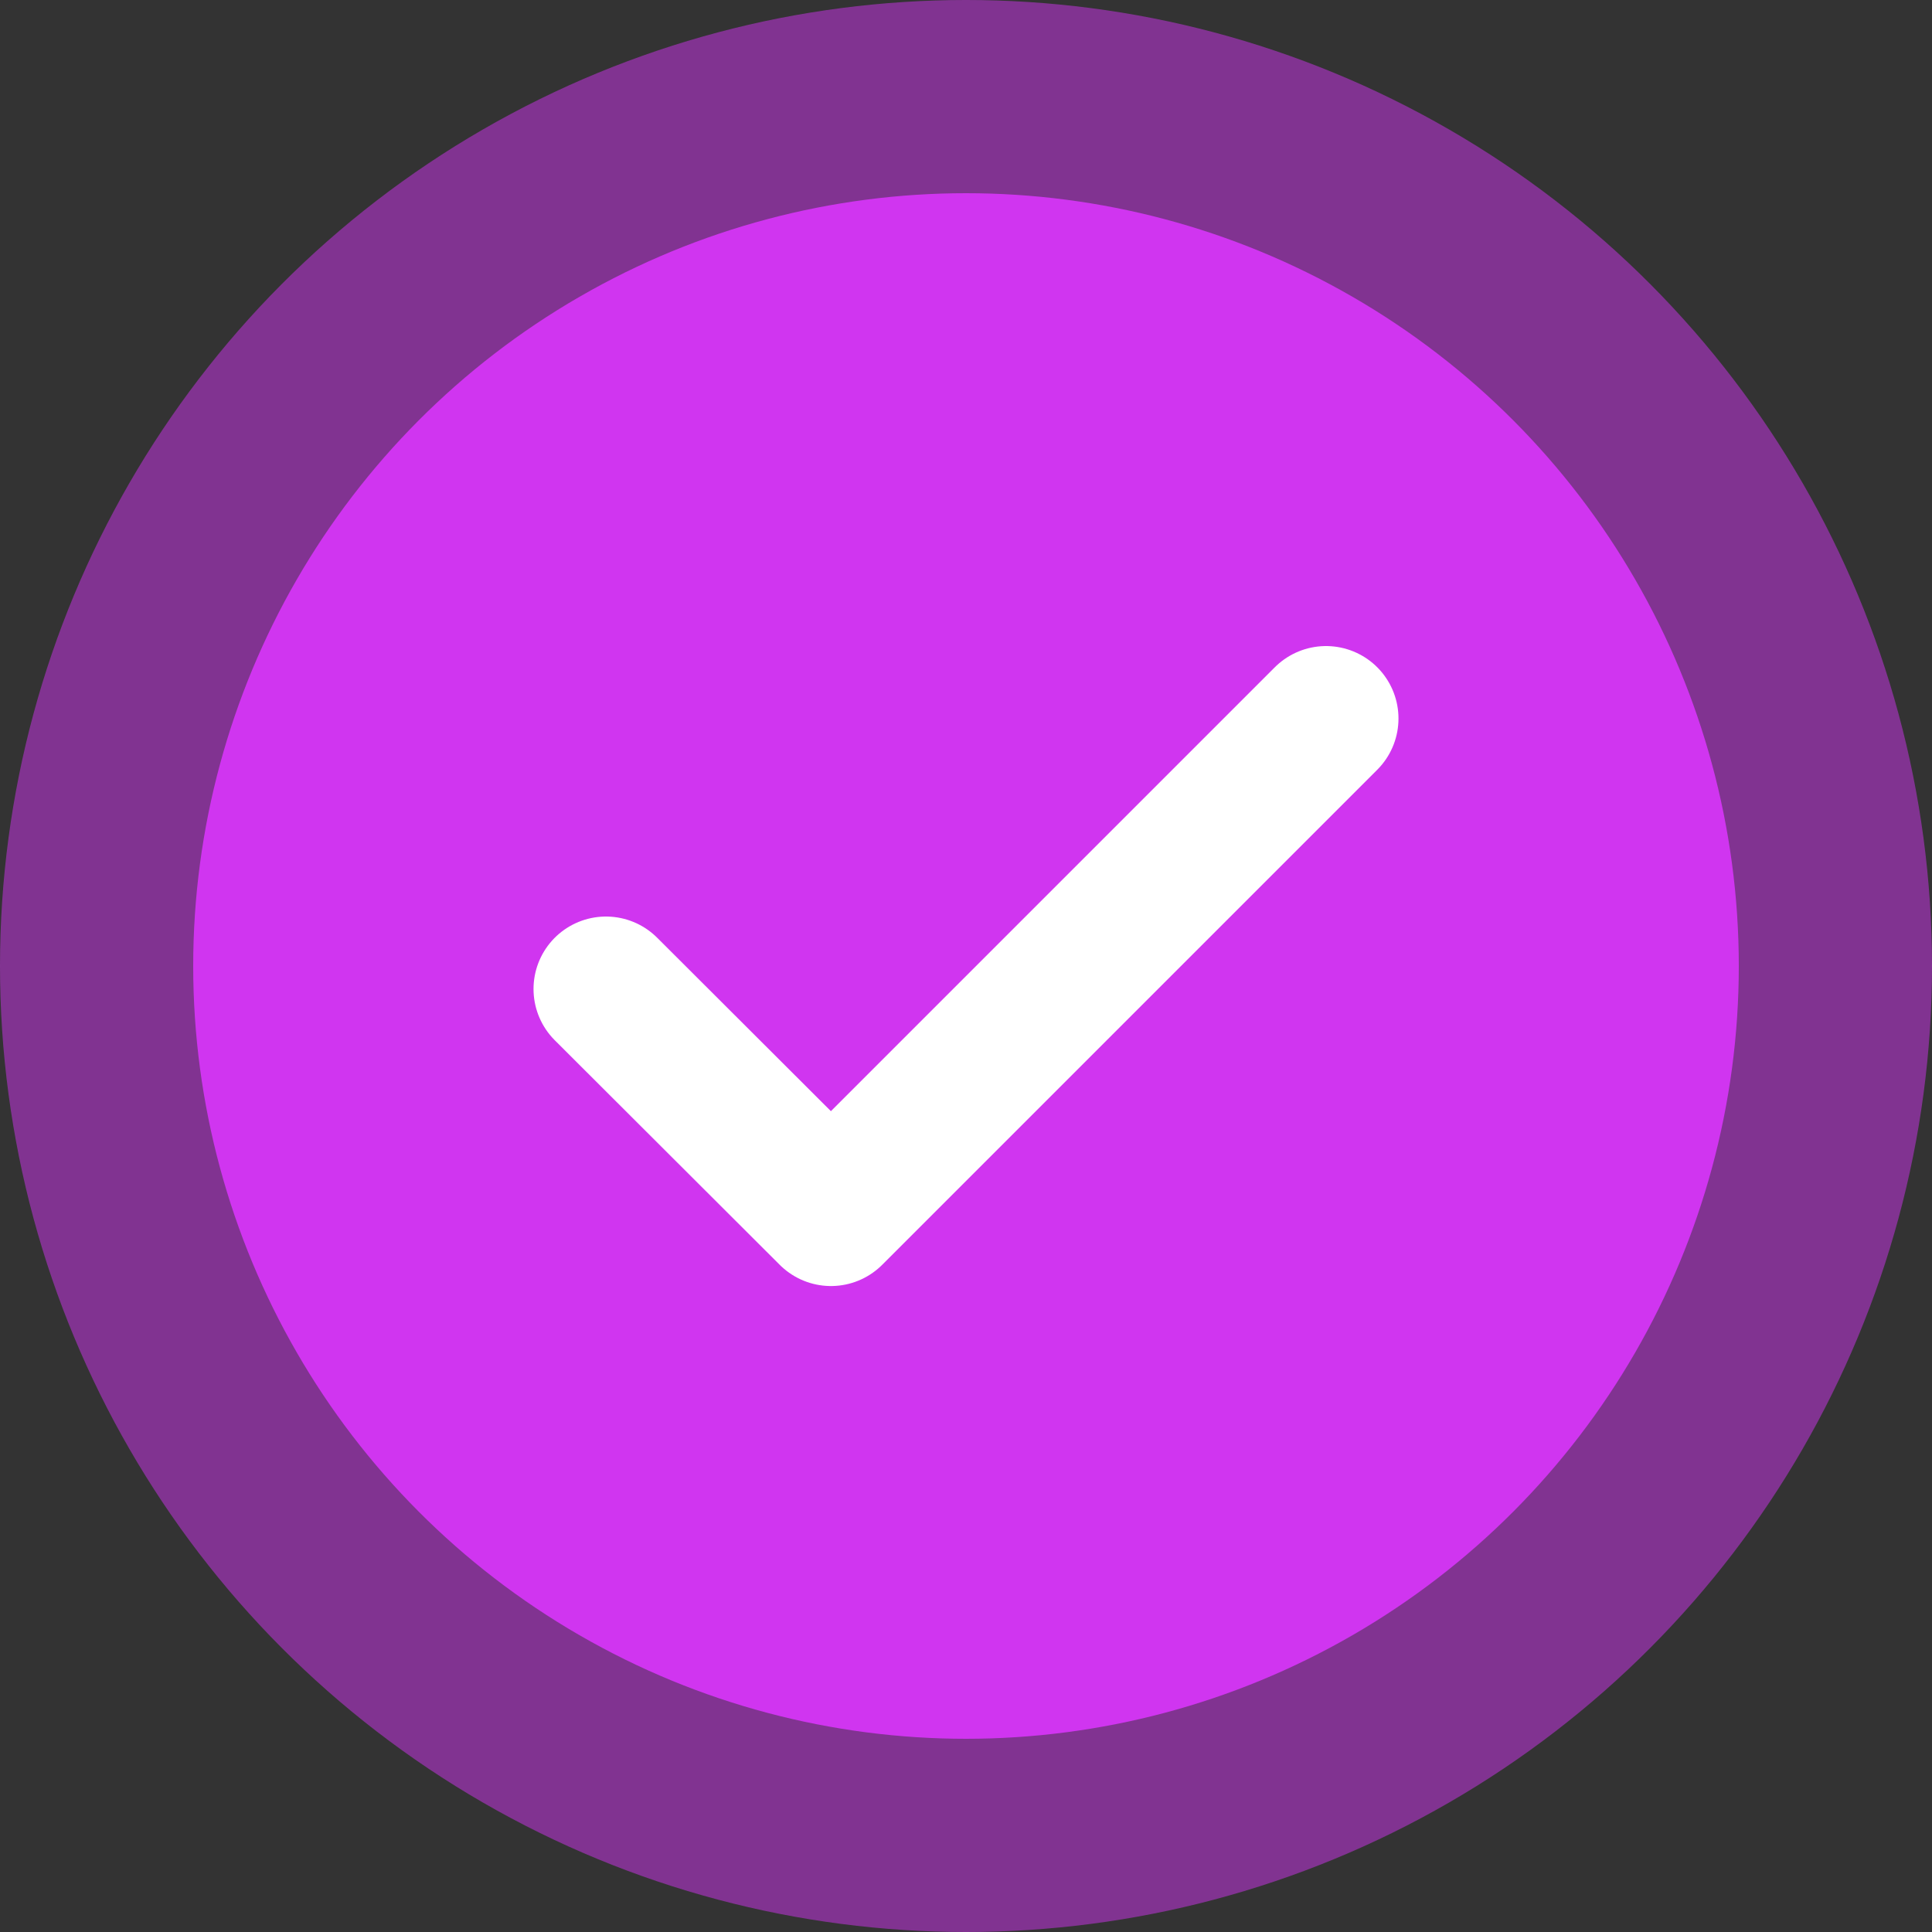
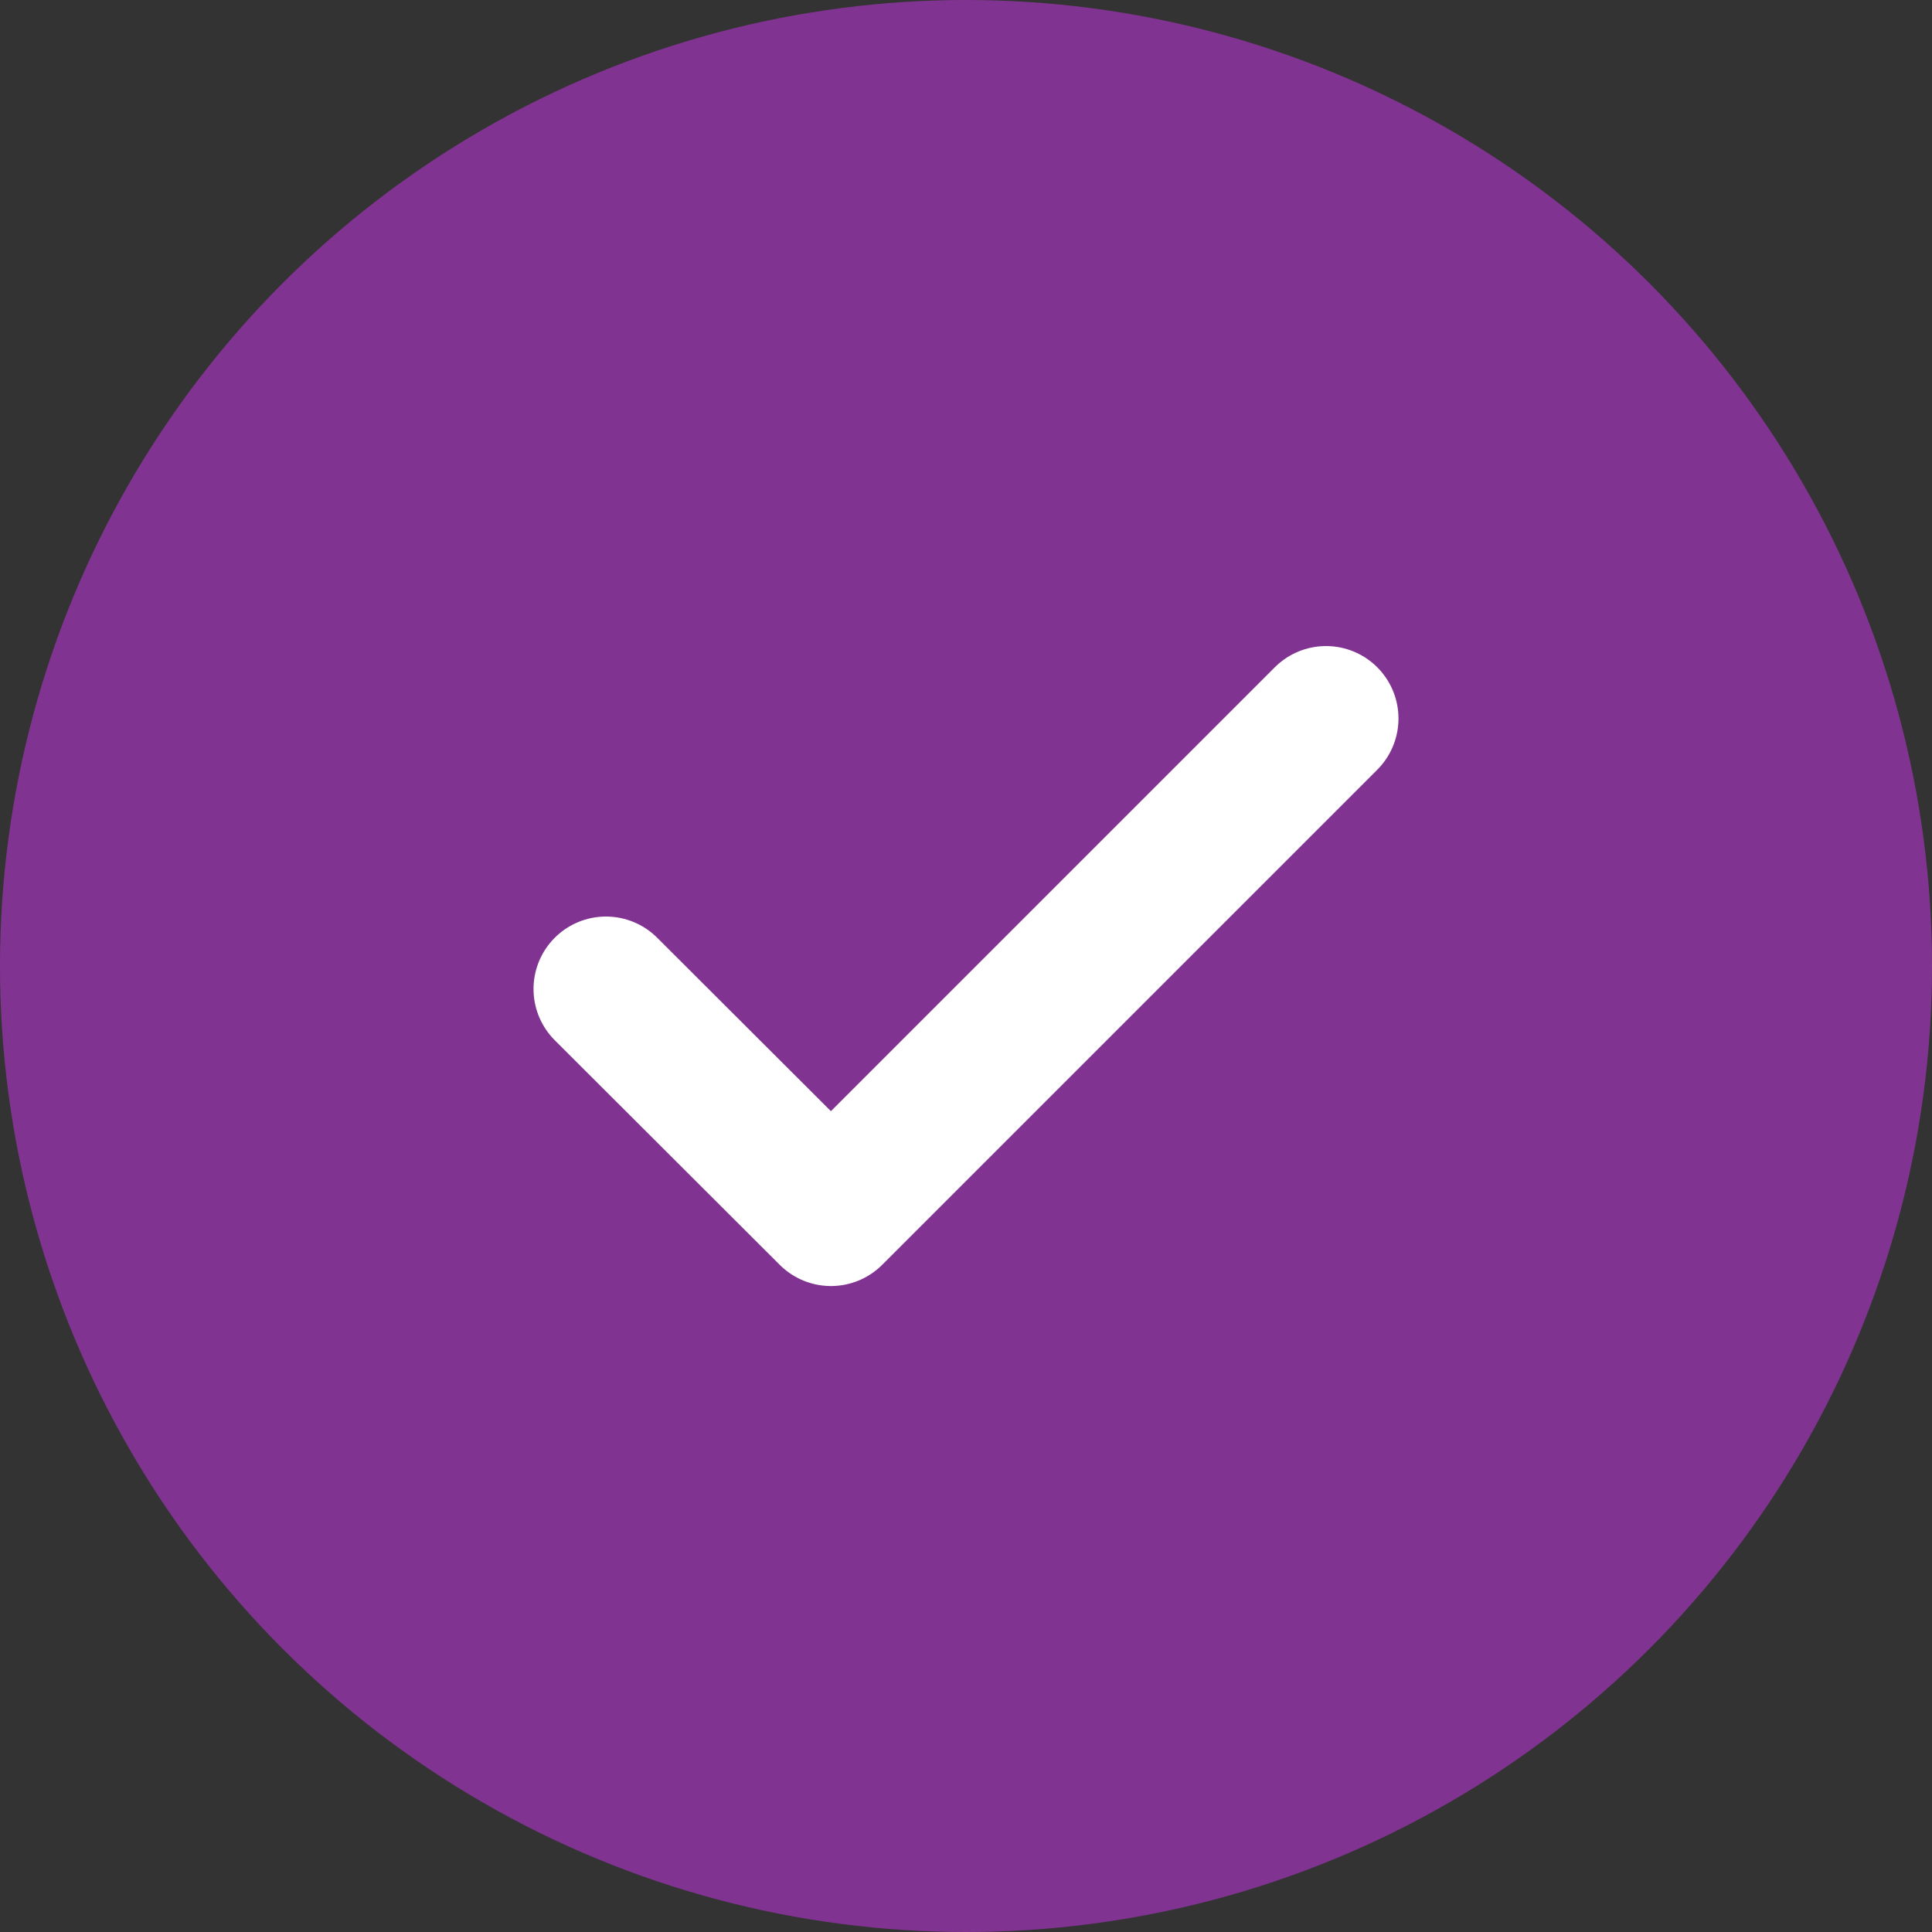
<svg xmlns="http://www.w3.org/2000/svg" width="20" height="20" viewBox="0 0 20 20">
  <rect x="0" y="0" width="20" height="20" fill="#333333" stroke="none" />
  <g id="Group_93" data-name="Group 93" transform="translate(-697 -2858)">
    <circle id="Ellipse_8" data-name="Ellipse 8" cx="10" cy="10" r="10" transform="translate(697 2858)" fill="#d035f0" opacity="0.5" />
-     <circle id="Ellipse_7" data-name="Ellipse 7" cx="8" cy="8" r="8" transform="translate(699 2860)" fill="#d035f0" />
    <path id="Icon_feather-check" data-name="Icon feather-check" d="M13.454,9,8.329,14.125,6,11.8" transform="translate(697.273 2856.438)" fill="none" stroke="#fff" stroke-linecap="round" stroke-linejoin="round" stroke-width="1.5" />
  </g>
</svg>